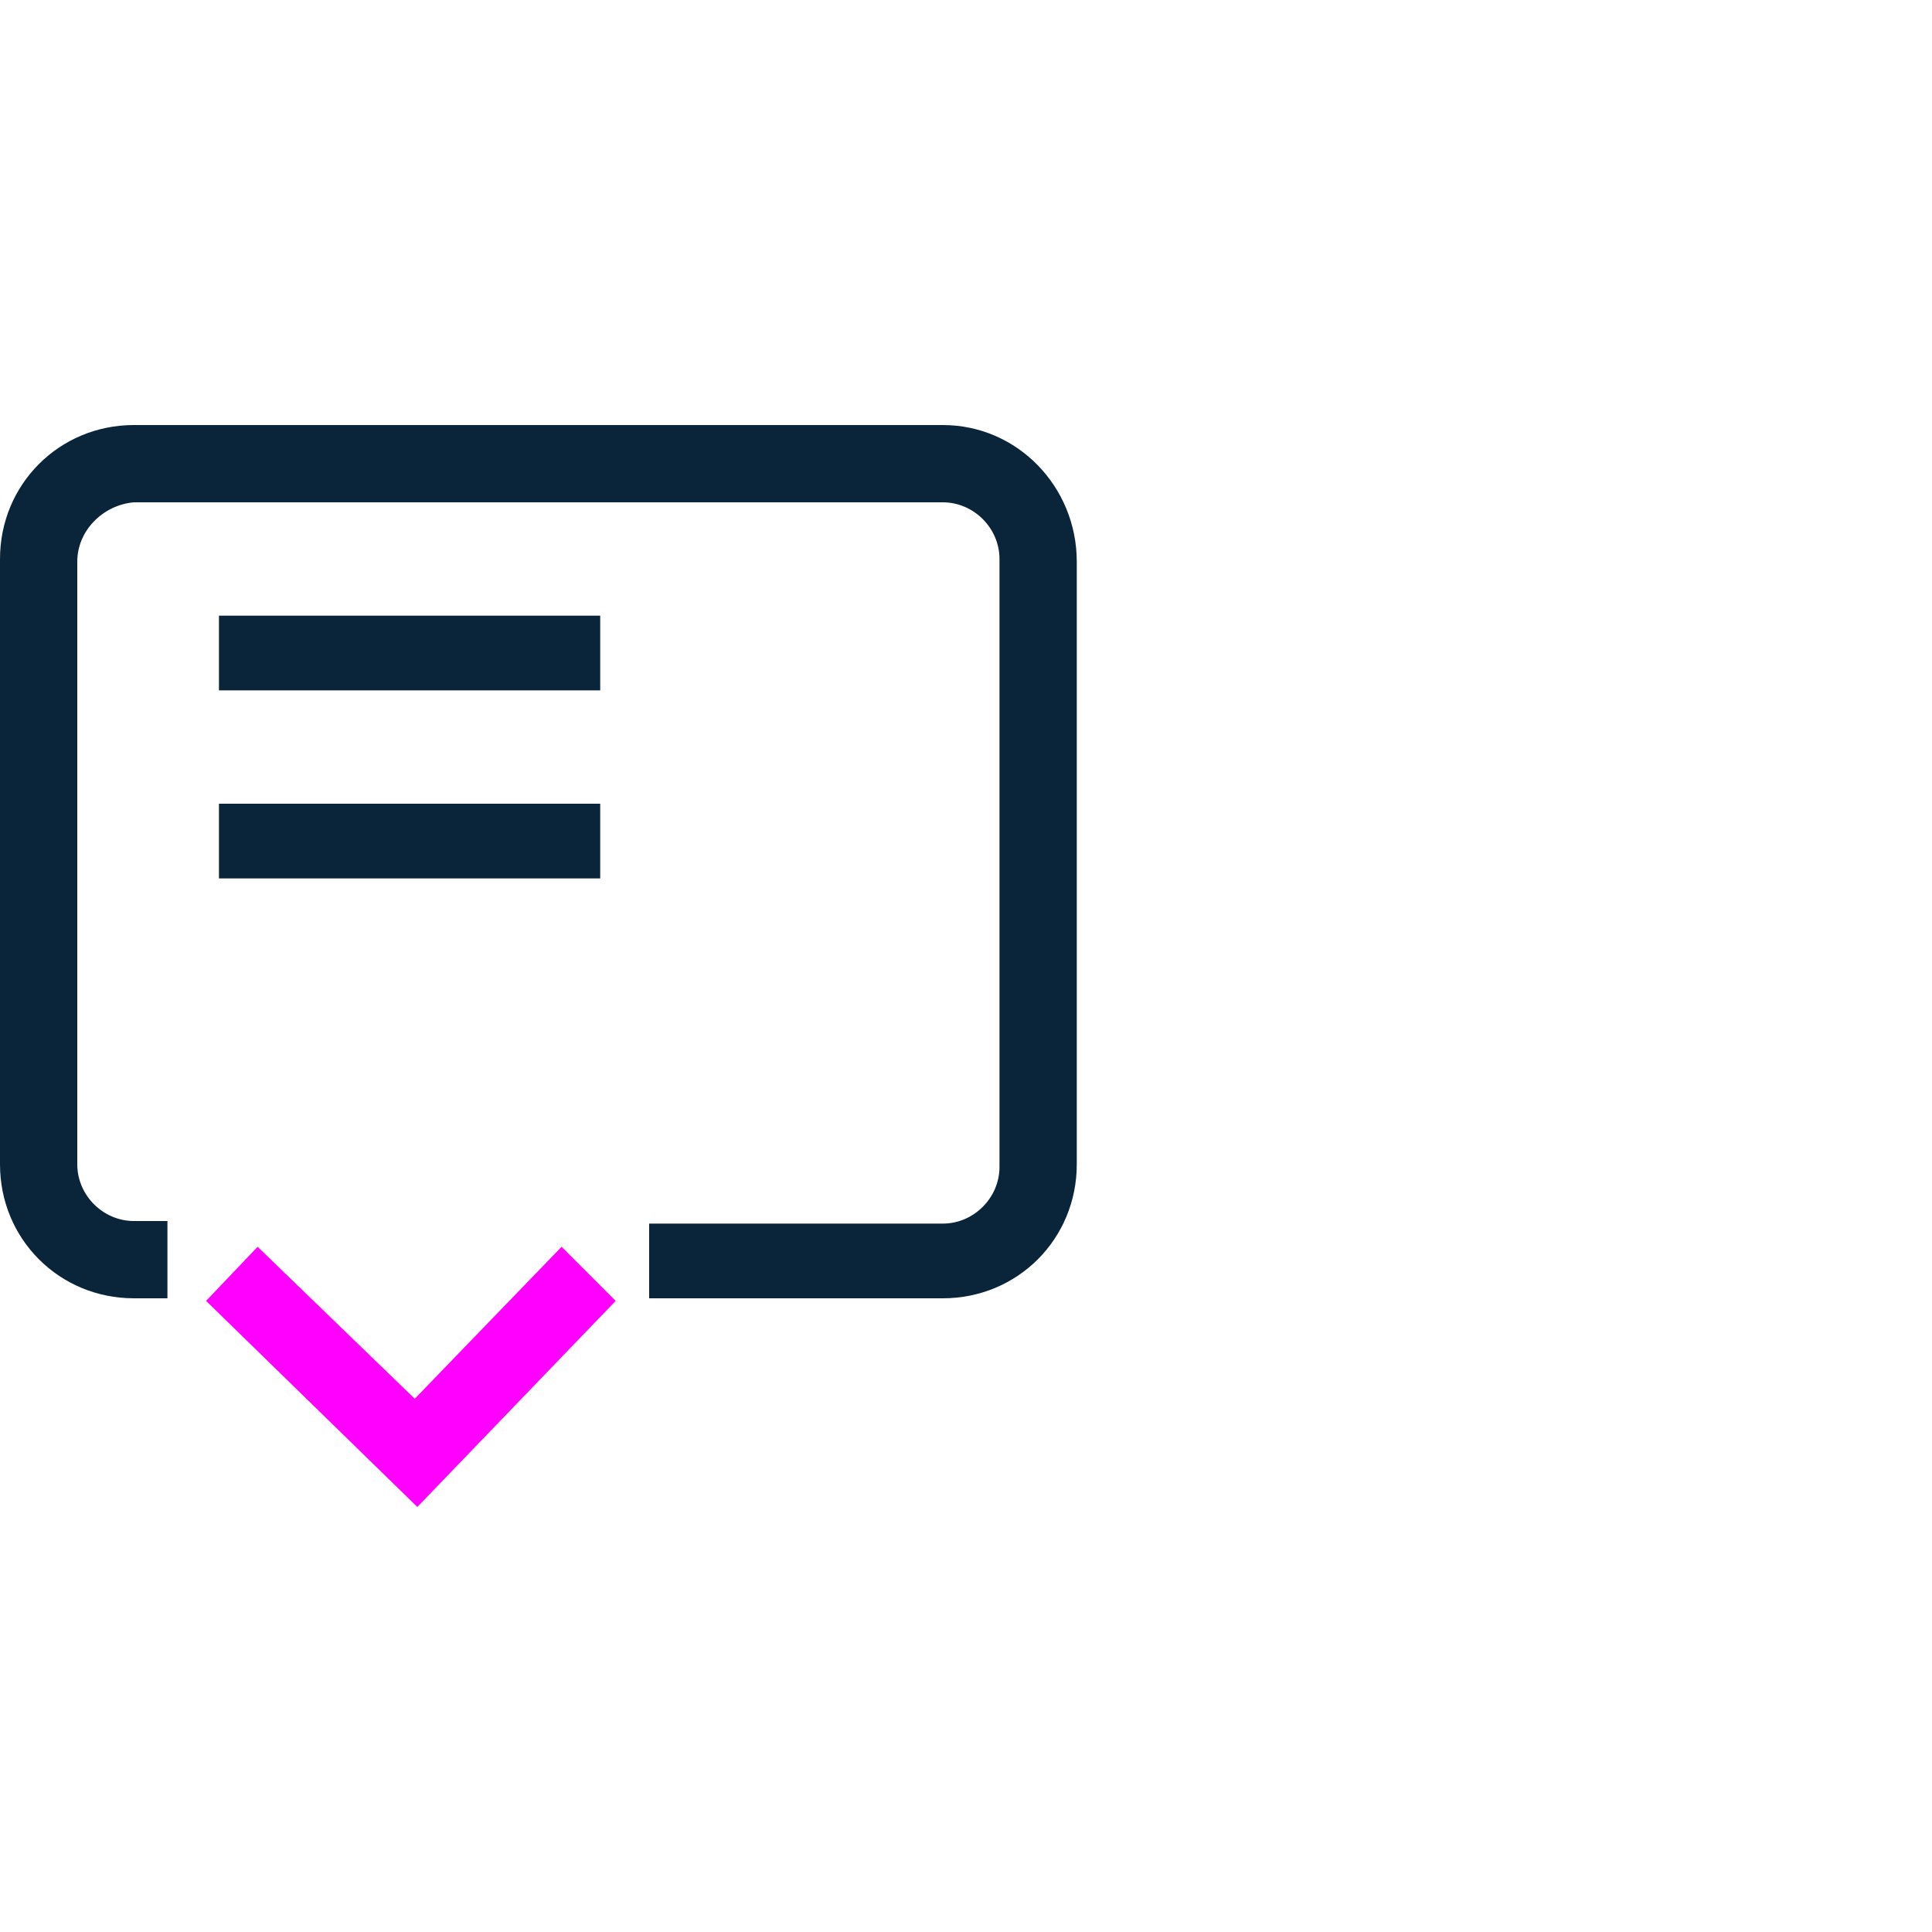
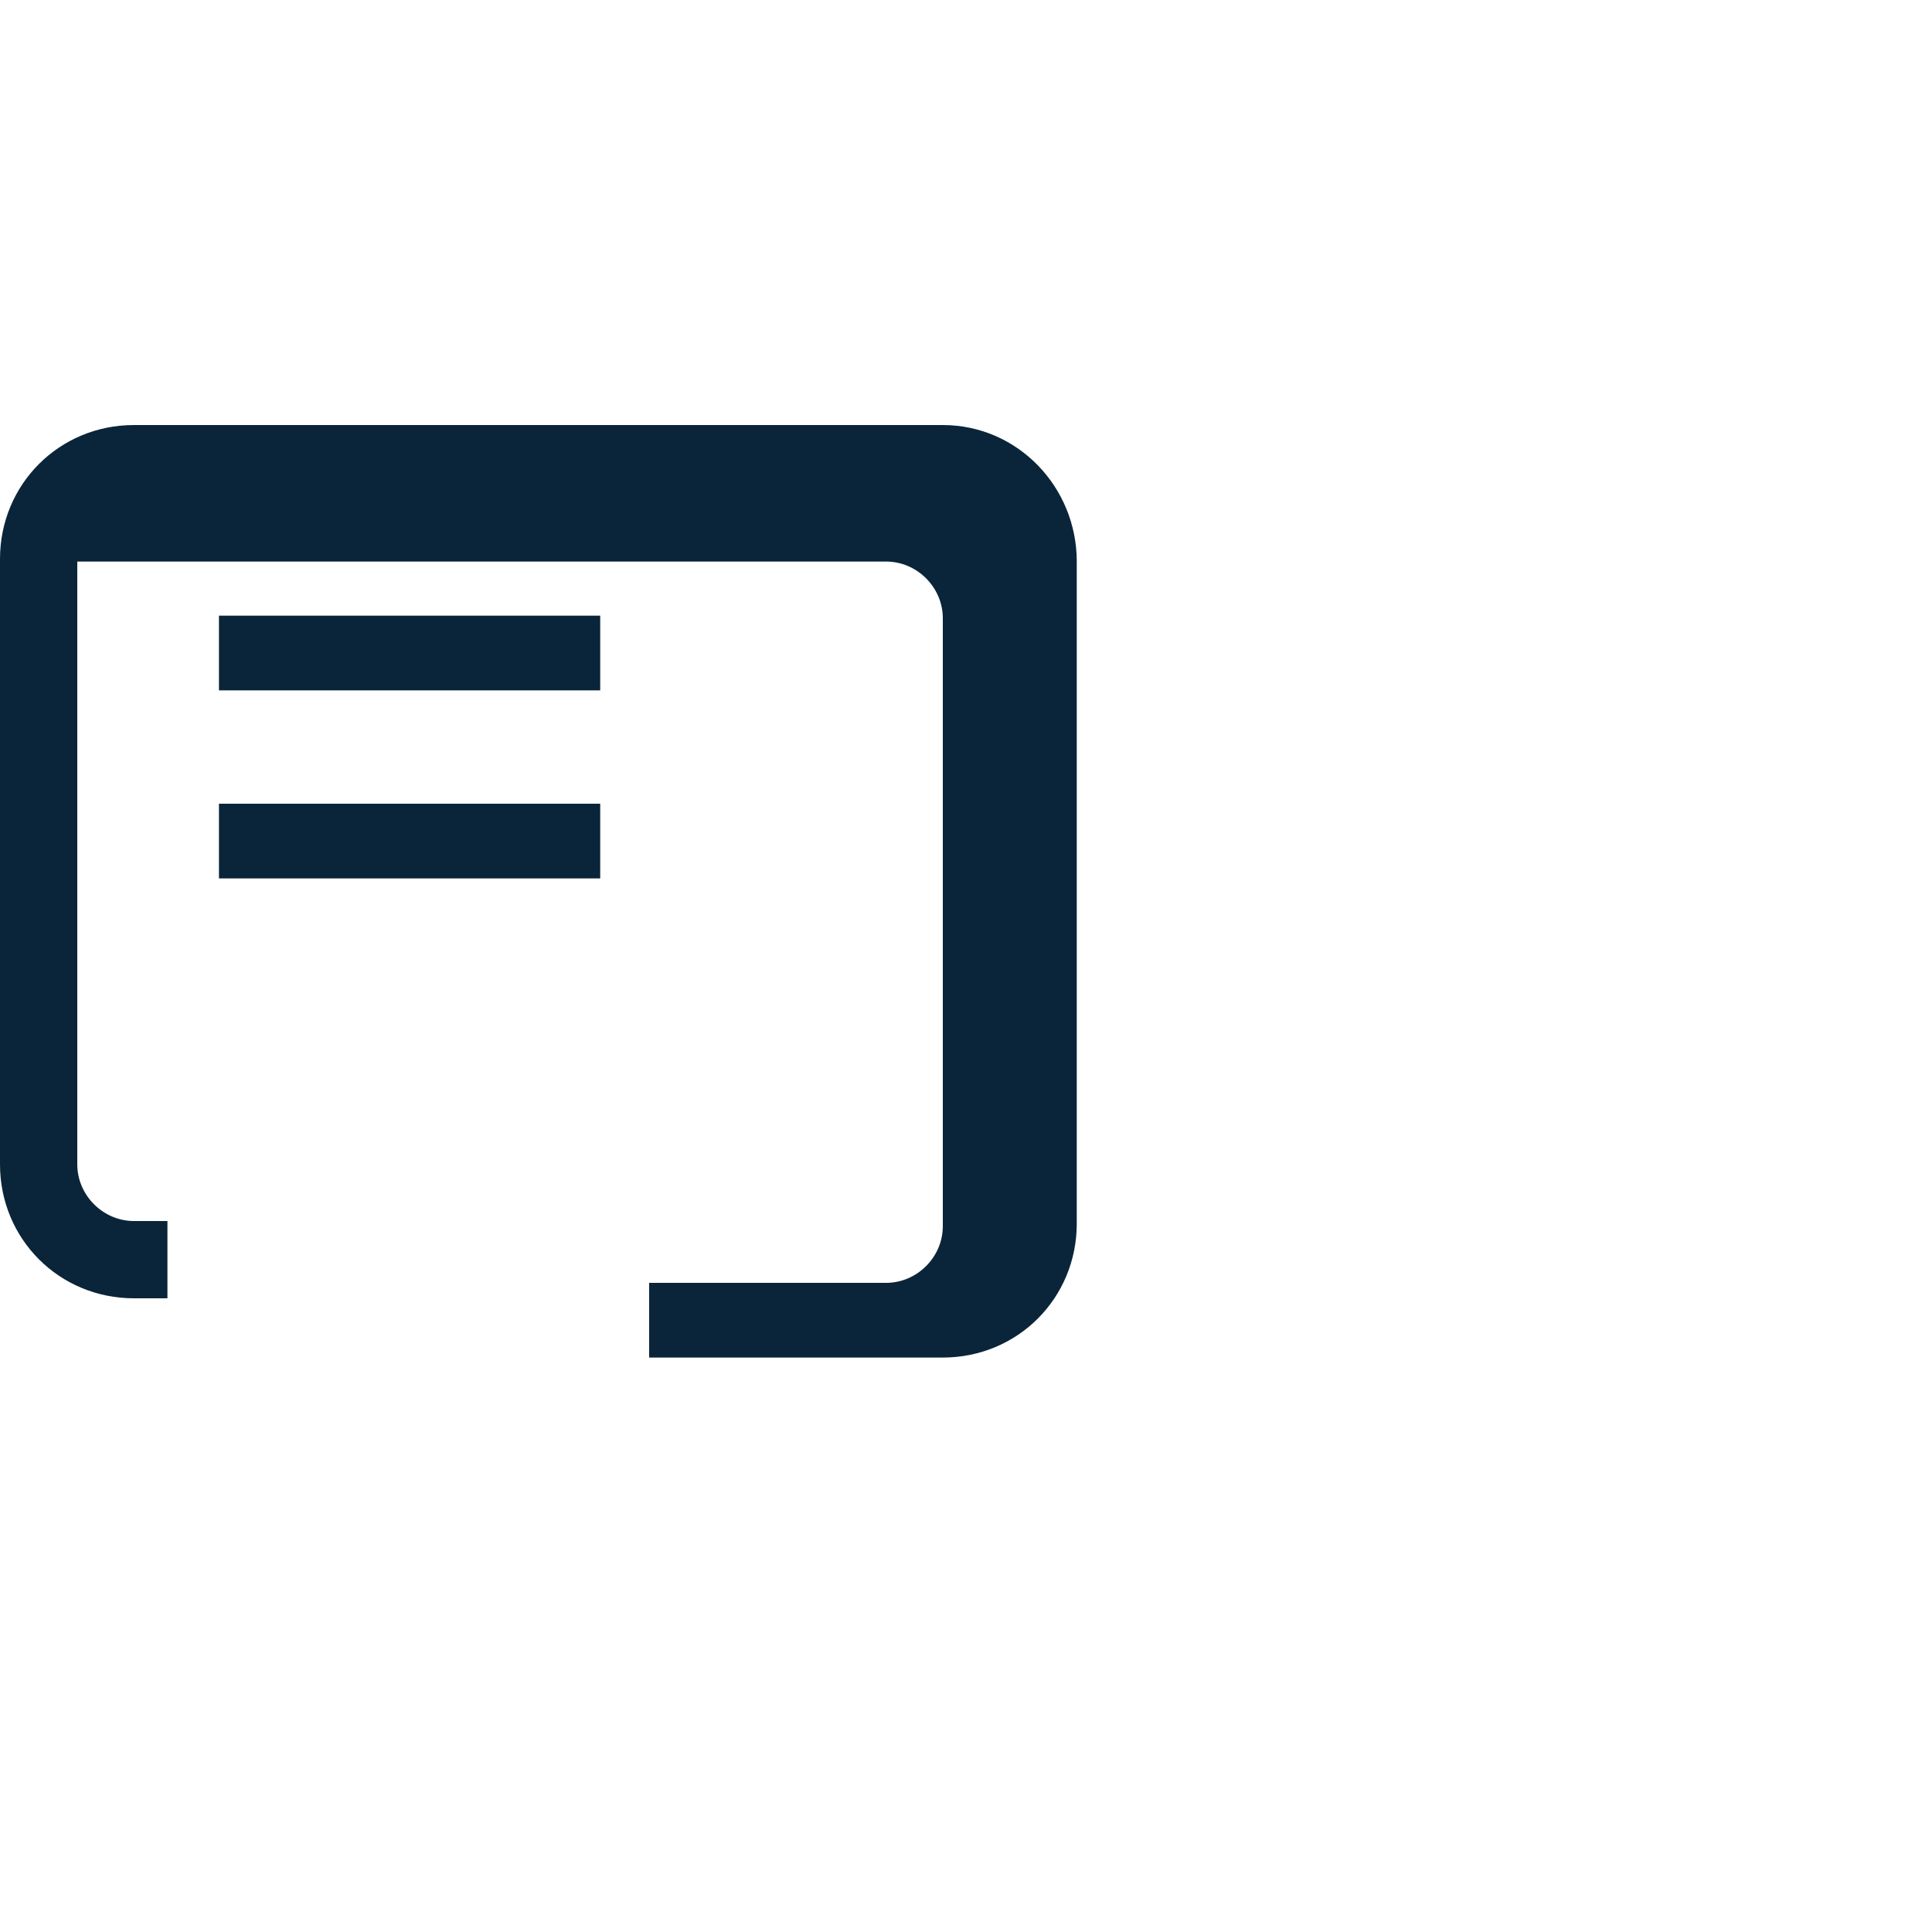
<svg xmlns="http://www.w3.org/2000/svg" version="1.1" id="Layer_1" x="0px" y="0px" viewBox="0 0 75 75" style="enable-background:new 0 0 75 75;" xml:space="preserve">
  <style type="text/css">
	.st0{fill:#FF00FF;}
	.st1{fill:#0A2539;}
</style>
  <g id="Layer_1_00000113341077197543553440000014391881743571415742_">
-     <polygon class="st0" points="21.8,48.4 23.9,50.5 16.2,58.5 8,50.5 10,48.4 16.1,54.3  " />
    <rect x="8.5" y="31.2" class="st1" width="14.8" height="2.9" />
    <rect x="8.5" y="23.9" class="st1" width="14.8" height="2.9" />
-     <path class="st1" d="M36.6,16.5H5.2c-2.9,0-5.2,2.3-5.2,5.2v0v23.5c0,2.9,2.3,5.2,5.2,5.2h0h1.3v-3H5.2c-1.2,0-2.2-1-2.2-2.2   c0,0,0,0,0,0V21.8c0-1.2,1-2.2,2.2-2.3c0,0,0,0,0,0h31.4c1.2,0,2.2,1,2.2,2.2c0,0,0,0,0,0v23.6c0,1.2-1,2.2-2.2,2.2c0,0,0,0,0,0   H25.2v2.9h11.4c2.9,0,5.2-2.3,5.2-5.2c0,0,0,0,0,0V21.8C41.8,18.9,39.5,16.5,36.6,16.5C36.6,16.5,36.6,16.5,36.6,16.5z" />
+     <path class="st1" d="M36.6,16.5H5.2c-2.9,0-5.2,2.3-5.2,5.2v0v23.5c0,2.9,2.3,5.2,5.2,5.2h0h1.3v-3H5.2c-1.2,0-2.2-1-2.2-2.2   c0,0,0,0,0,0V21.8c0,0,0,0,0,0h31.4c1.2,0,2.2,1,2.2,2.2c0,0,0,0,0,0v23.6c0,1.2-1,2.2-2.2,2.2c0,0,0,0,0,0   H25.2v2.9h11.4c2.9,0,5.2-2.3,5.2-5.2c0,0,0,0,0,0V21.8C41.8,18.9,39.5,16.5,36.6,16.5C36.6,16.5,36.6,16.5,36.6,16.5z" />
  </g>
</svg>